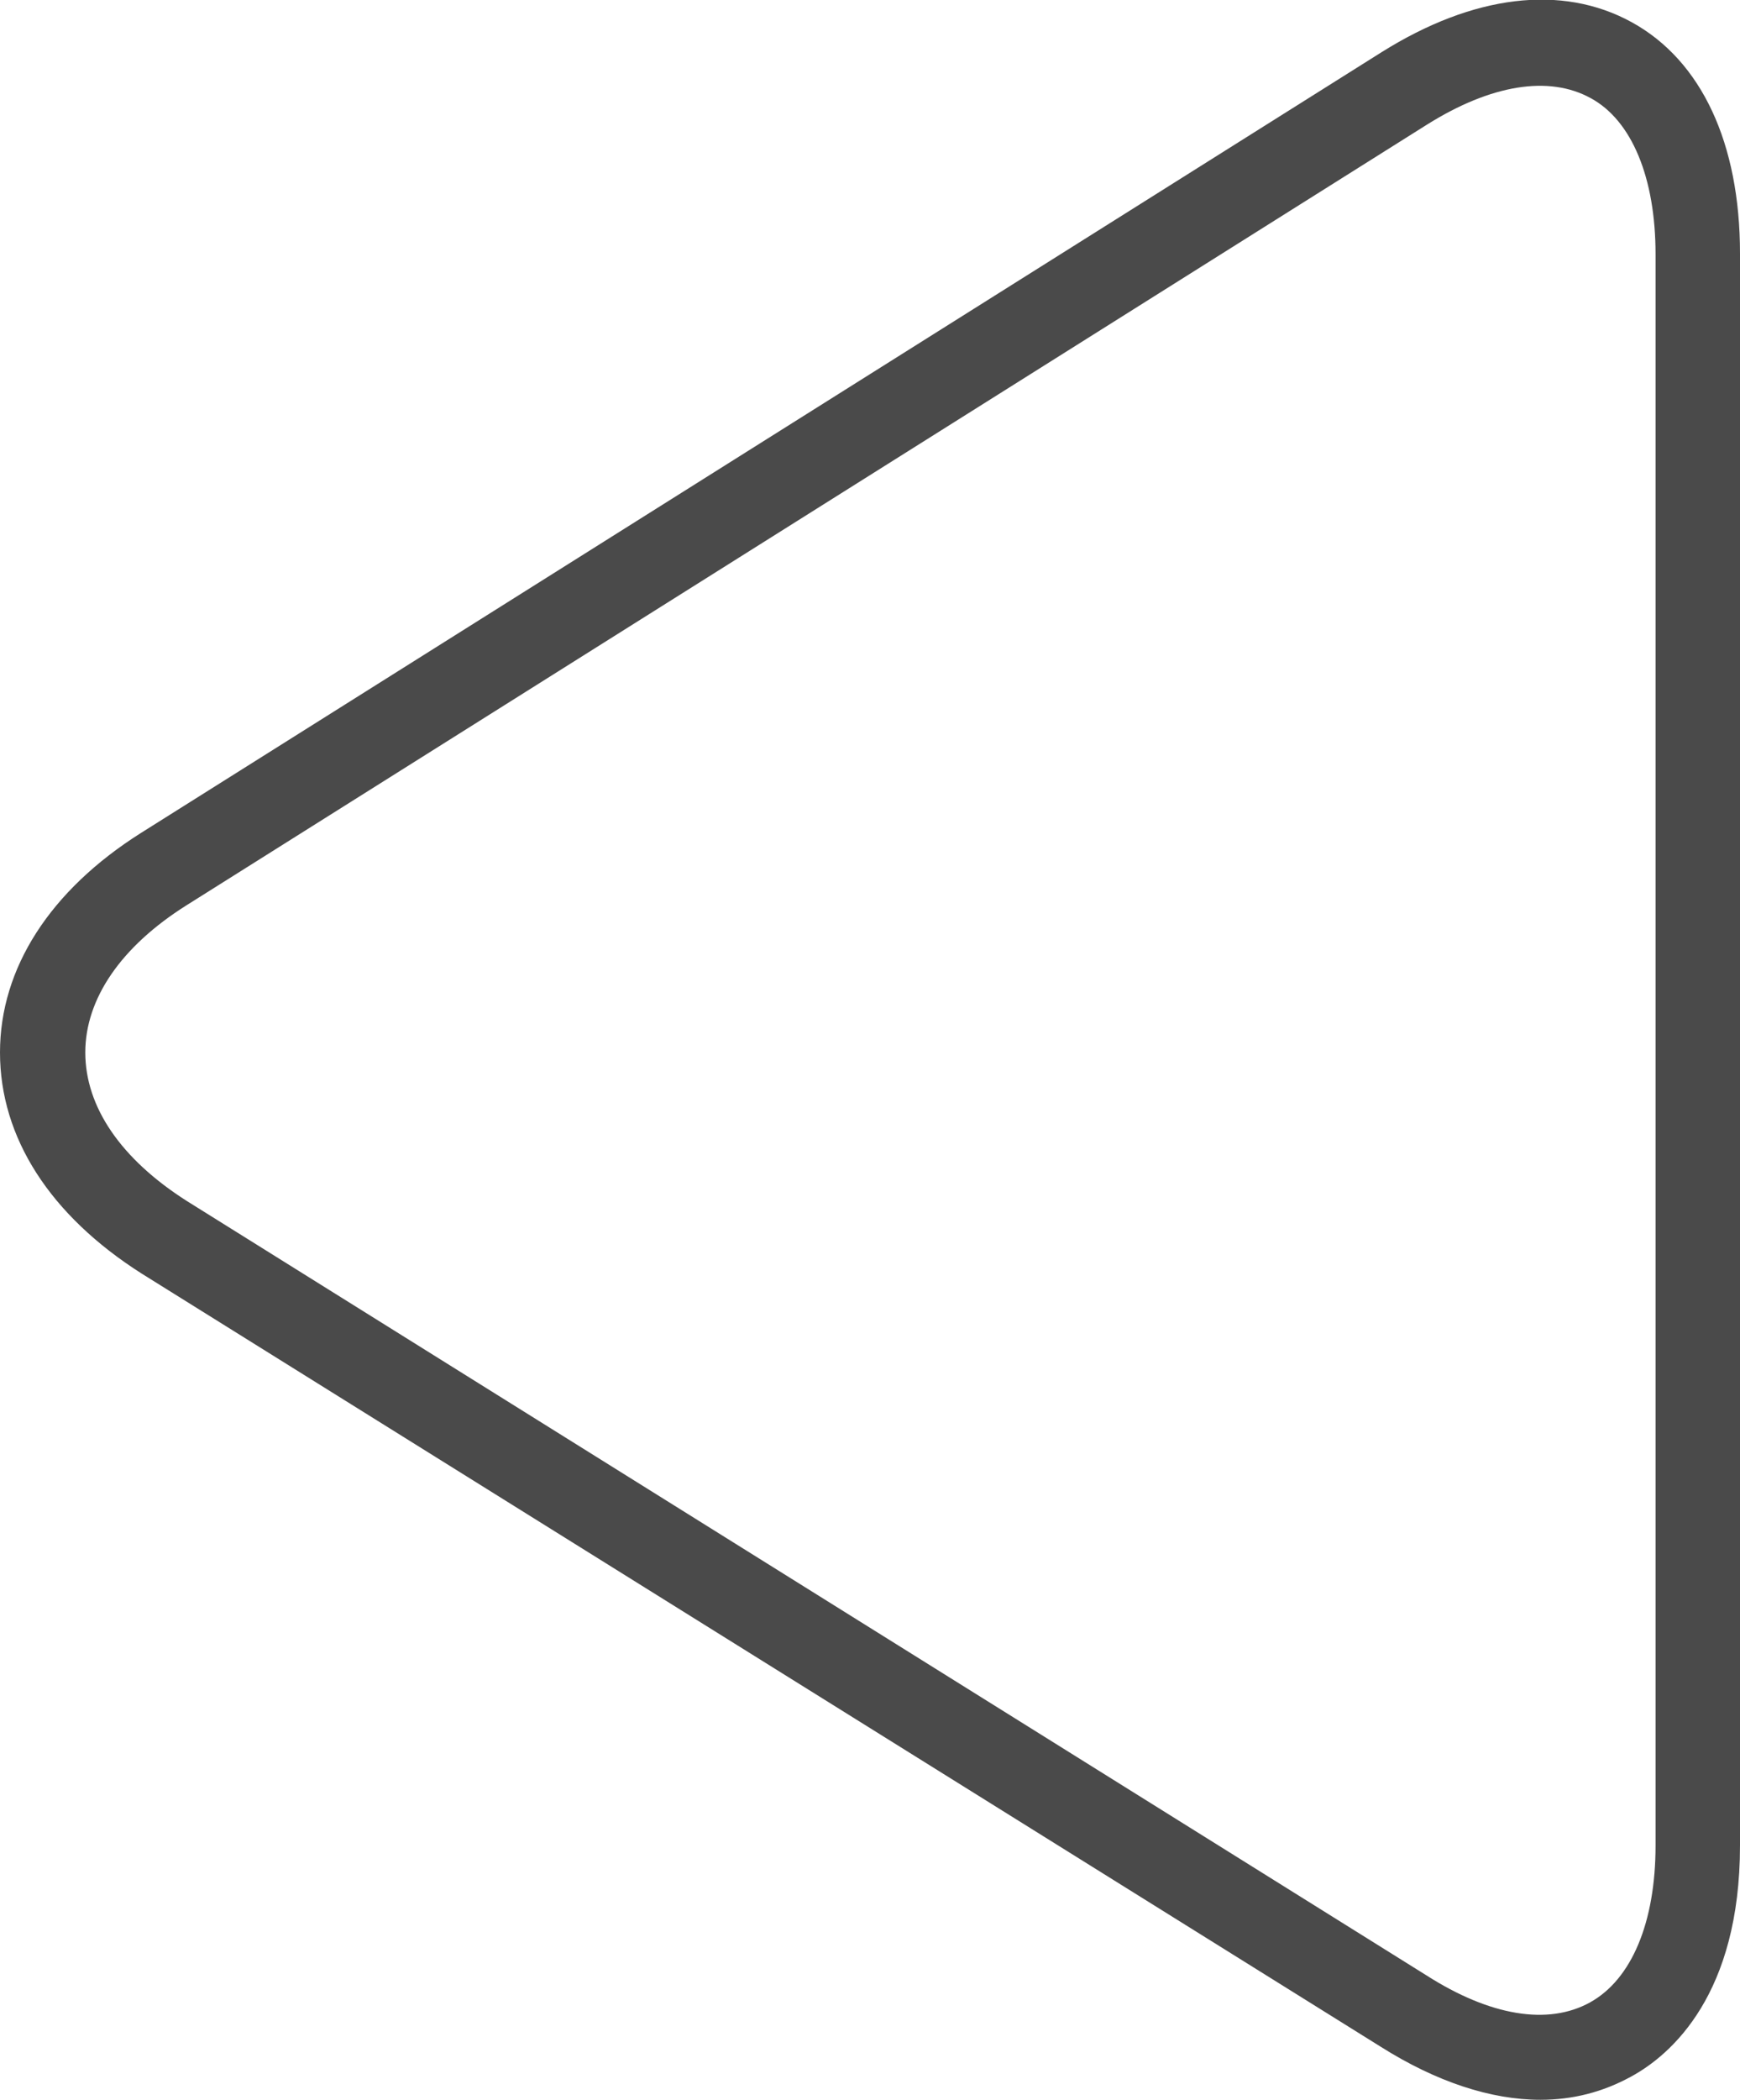
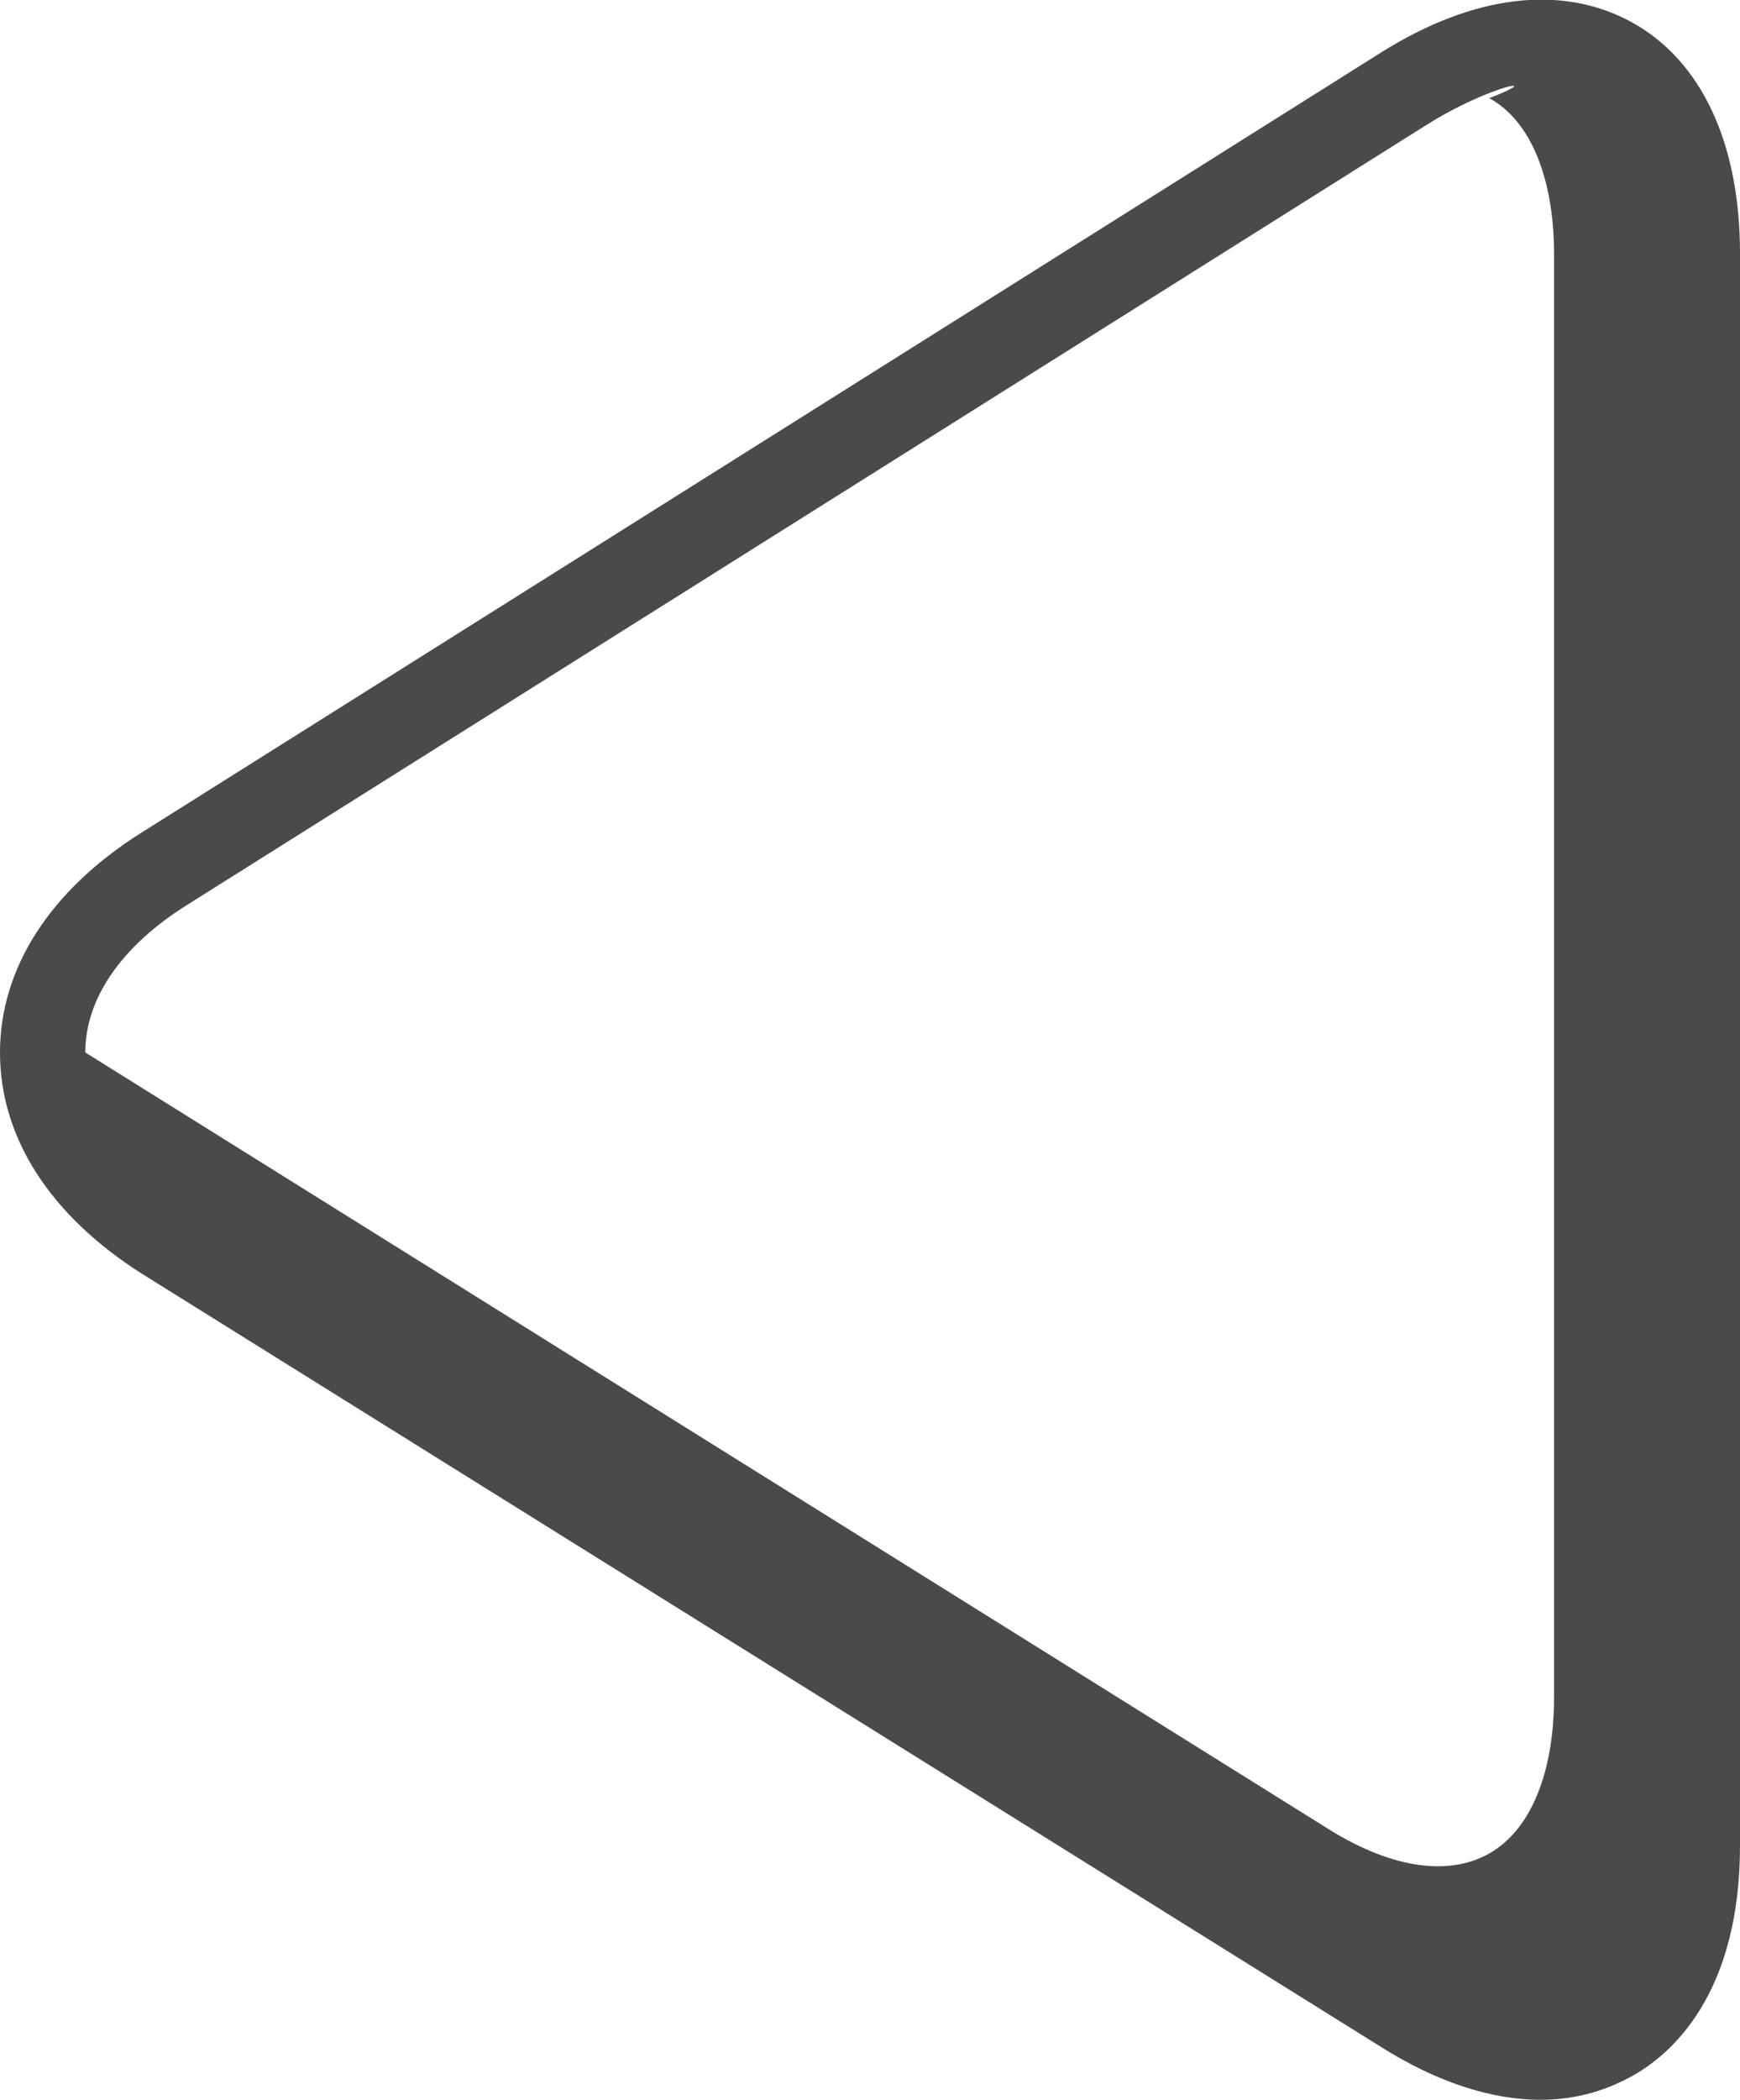
<svg xmlns="http://www.w3.org/2000/svg" version="1.1" id="圖層_1" x="0px" y="0px" viewBox="0 0 204 246" style="enable-background:new 0 0 204 246;" xml:space="preserve">
  <style type="text/css">
	.st0{fill:#4a4a4a;}
</style>
  <g>
    <g>
-       <path class="st0" d="M180.6,246c-5.8,0-12.2-2.1-18.7-6.2L16.6,149.2C5.9,142.4,0,133.3,0,123.3c0-9.9,5.9-19,16.5-25.7L162,6.1    c10.7-6.7,21.1-8,29.3-3.5S204,16.8,204,29.7v186.5c0,17.4-8,24.5-12.8,27.1C187.9,245.1,184.4,246,180.6,246z M167.3,14.6    L21.8,106.1C14.2,110.9,10,117,10,123.3c0,6.4,4.2,12.5,11.9,17.4l145.3,90.7c7.5,4.8,14.3,5.9,19.2,3.2s7.7-9.4,7.7-18.4V29.8    c0-9-2.8-15.7-7.6-18.3C181.6,8.8,174.8,9.9,167.3,14.6L167.3,14.6z" />
+       <path class="st0" d="M180.6,246c-5.8,0-12.2-2.1-18.7-6.2L16.6,149.2C5.9,142.4,0,133.3,0,123.3c0-9.9,5.9-19,16.5-25.7L162,6.1    c10.7-6.7,21.1-8,29.3-3.5S204,16.8,204,29.7v186.5c0,17.4-8,24.5-12.8,27.1C187.9,245.1,184.4,246,180.6,246z M167.3,14.6    L21.8,106.1C14.2,110.9,10,117,10,123.3l145.3,90.7c7.5,4.8,14.3,5.9,19.2,3.2s7.7-9.4,7.7-18.4V29.8    c0-9-2.8-15.7-7.6-18.3C181.6,8.8,174.8,9.9,167.3,14.6L167.3,14.6z" />
    </g>
  </g>
</svg>